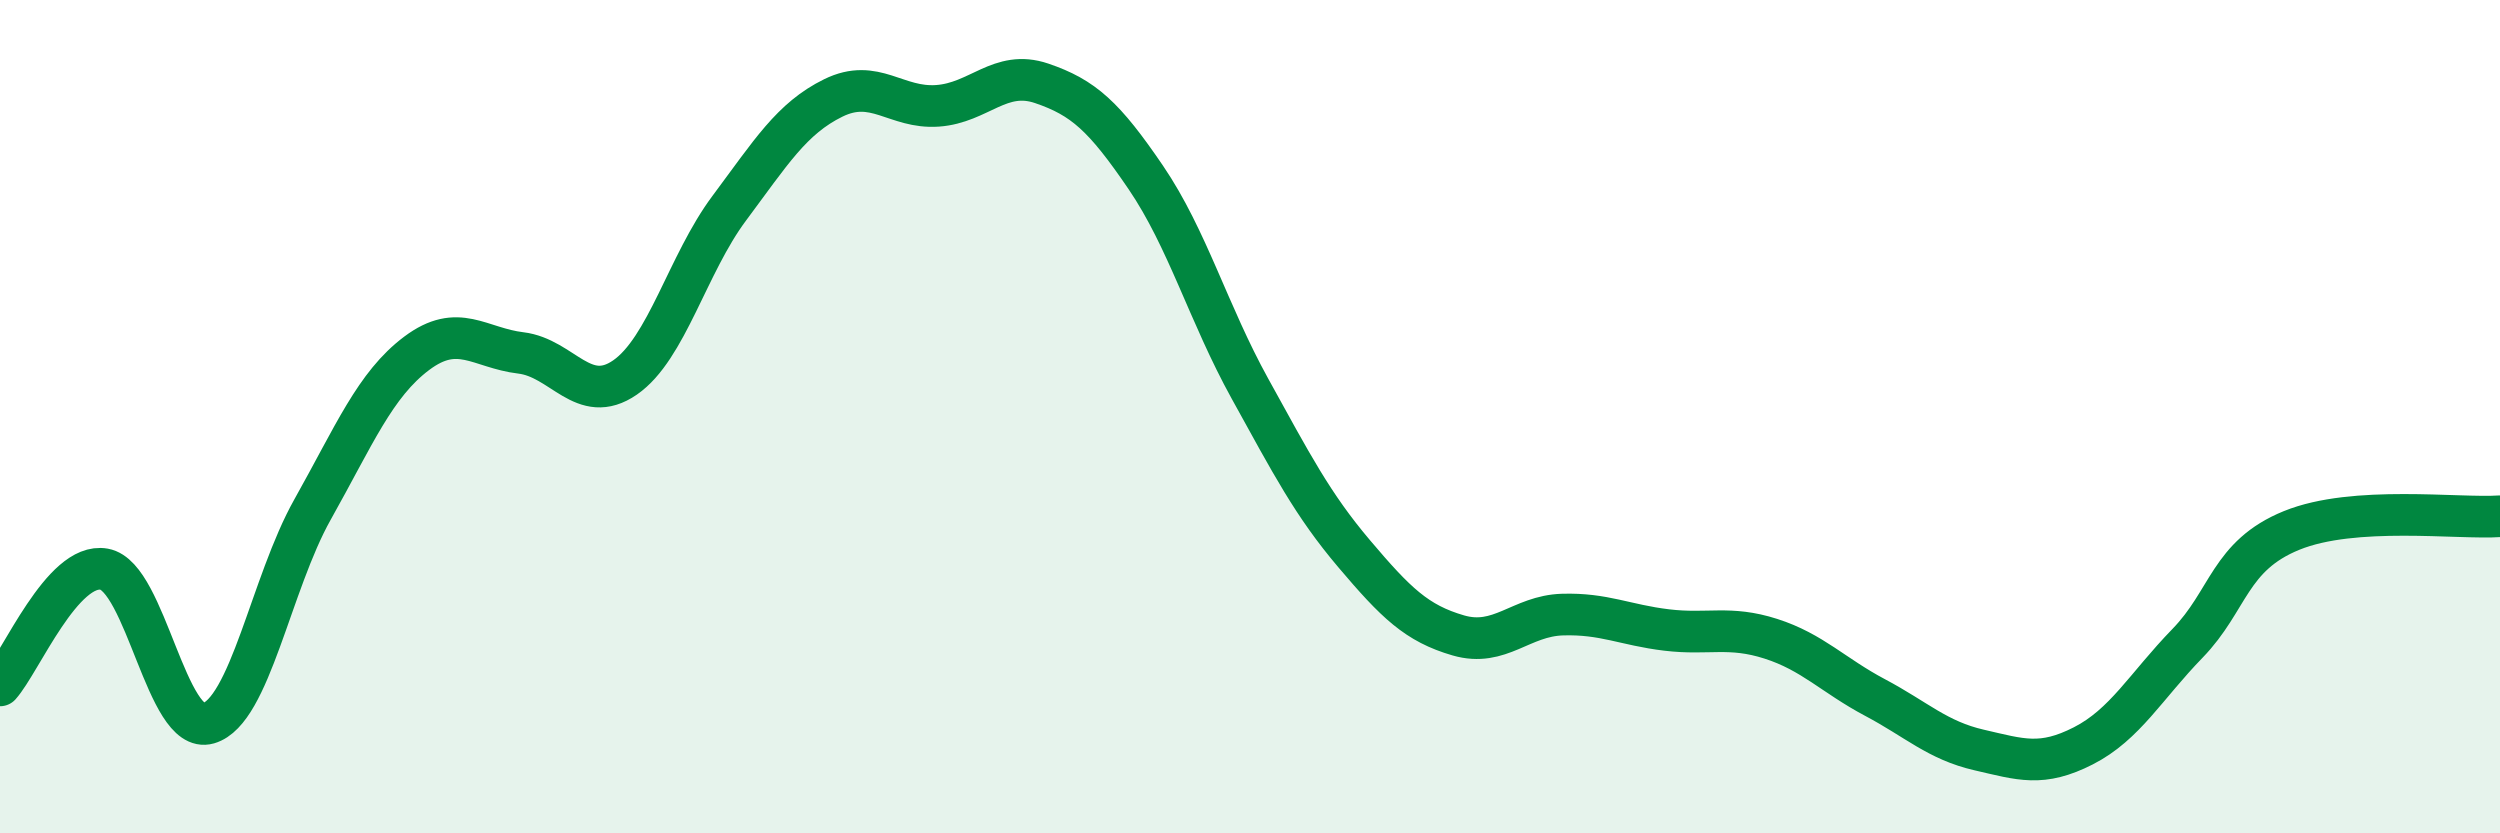
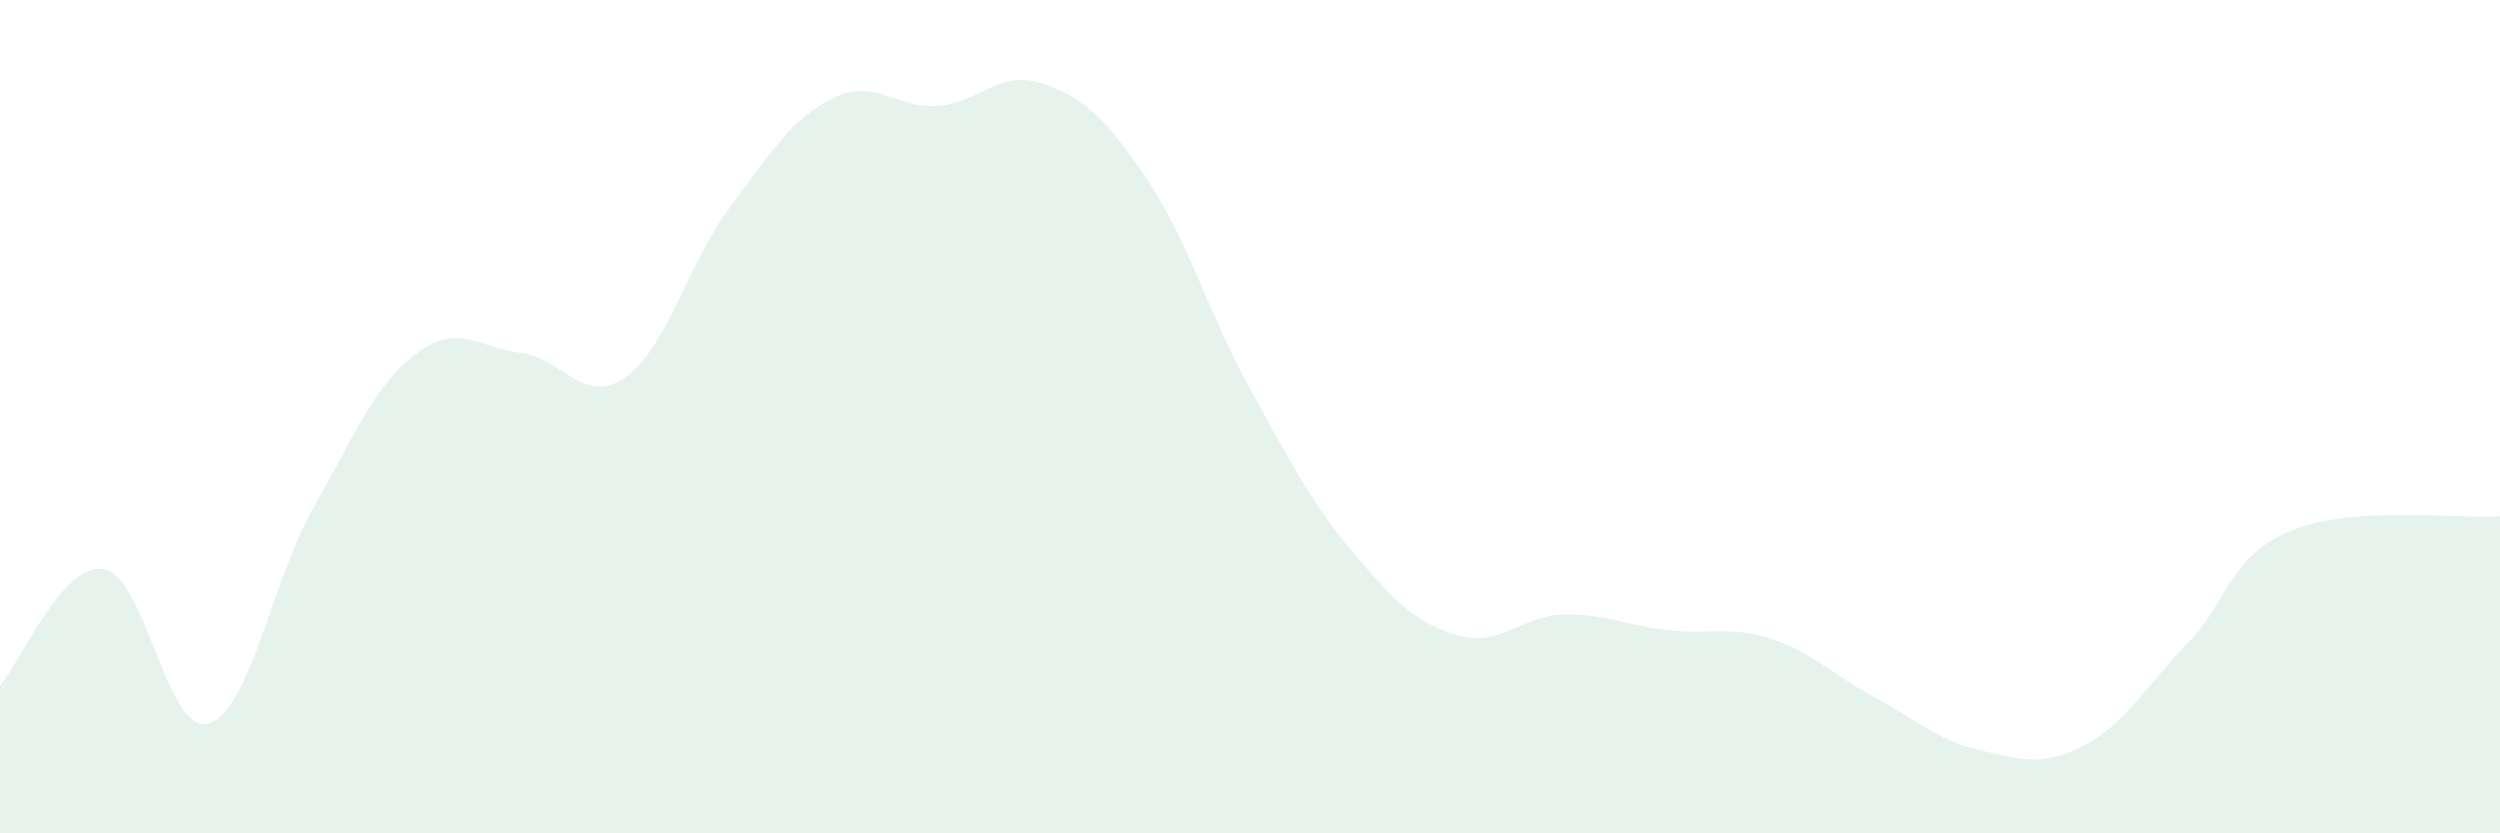
<svg xmlns="http://www.w3.org/2000/svg" width="60" height="20" viewBox="0 0 60 20">
  <path d="M 0,16.45 C 0.5,15.89 1.5,13.48 2.5,13.66 C 3.5,13.84 4,17.65 5,17.36 C 6,17.07 6.5,14.01 7.5,12.23 C 8.5,10.45 9,9.23 10,8.48 C 11,7.73 11.5,8.35 12.5,8.47 C 13.5,8.59 14,9.75 15,9.06 C 16,8.37 16.5,6.34 17.5,5 C 18.5,3.66 19,2.84 20,2.35 C 21,1.86 21.5,2.61 22.5,2.54 C 23.5,2.47 24,1.66 25,2 C 26,2.34 26.5,2.79 27.5,4.26 C 28.5,5.73 29,7.52 30,9.33 C 31,11.14 31.5,12.11 32.5,13.29 C 33.5,14.47 34,14.96 35,15.25 C 36,15.54 36.5,14.78 37.5,14.75 C 38.5,14.72 39,15 40,15.12 C 41,15.24 41.5,15.01 42.5,15.33 C 43.5,15.65 44,16.21 45,16.74 C 46,17.27 46.5,17.77 47.5,18 C 48.5,18.23 49,18.41 50,17.9 C 51,17.39 51.5,16.47 52.5,15.44 C 53.5,14.41 53.5,13.34 55,12.73 C 56.5,12.12 59,12.46 60,12.39L60 20L0 20Z" fill="#008740" opacity="0.1" stroke-linecap="round" stroke-linejoin="round" />
-   <path d="M 0,16.45 C 0.5,15.89 1.5,13.48 2.5,13.66 C 3.5,13.84 4,17.65 5,17.36 C 6,17.07 6.5,14.01 7.5,12.23 C 8.5,10.45 9,9.23 10,8.48 C 11,7.73 11.5,8.35 12.5,8.47 C 13.5,8.59 14,9.75 15,9.06 C 16,8.37 16.5,6.34 17.5,5 C 18.5,3.66 19,2.84 20,2.35 C 21,1.86 21.5,2.61 22.5,2.54 C 23.5,2.47 24,1.66 25,2 C 26,2.34 26.5,2.79 27.5,4.26 C 28.5,5.73 29,7.52 30,9.33 C 31,11.14 31.5,12.11 32.5,13.29 C 33.5,14.47 34,14.96 35,15.25 C 36,15.54 36.5,14.78 37.5,14.75 C 38.5,14.72 39,15 40,15.12 C 41,15.24 41.5,15.01 42.5,15.33 C 43.5,15.65 44,16.21 45,16.74 C 46,17.27 46.5,17.77 47.5,18 C 48.5,18.23 49,18.41 50,17.9 C 51,17.39 51.5,16.47 52.5,15.44 C 53.5,14.41 53.5,13.34 55,12.73 C 56.5,12.12 59,12.46 60,12.39" stroke="#008740" stroke-width="1" fill="none" stroke-linecap="round" stroke-linejoin="round" />
</svg>